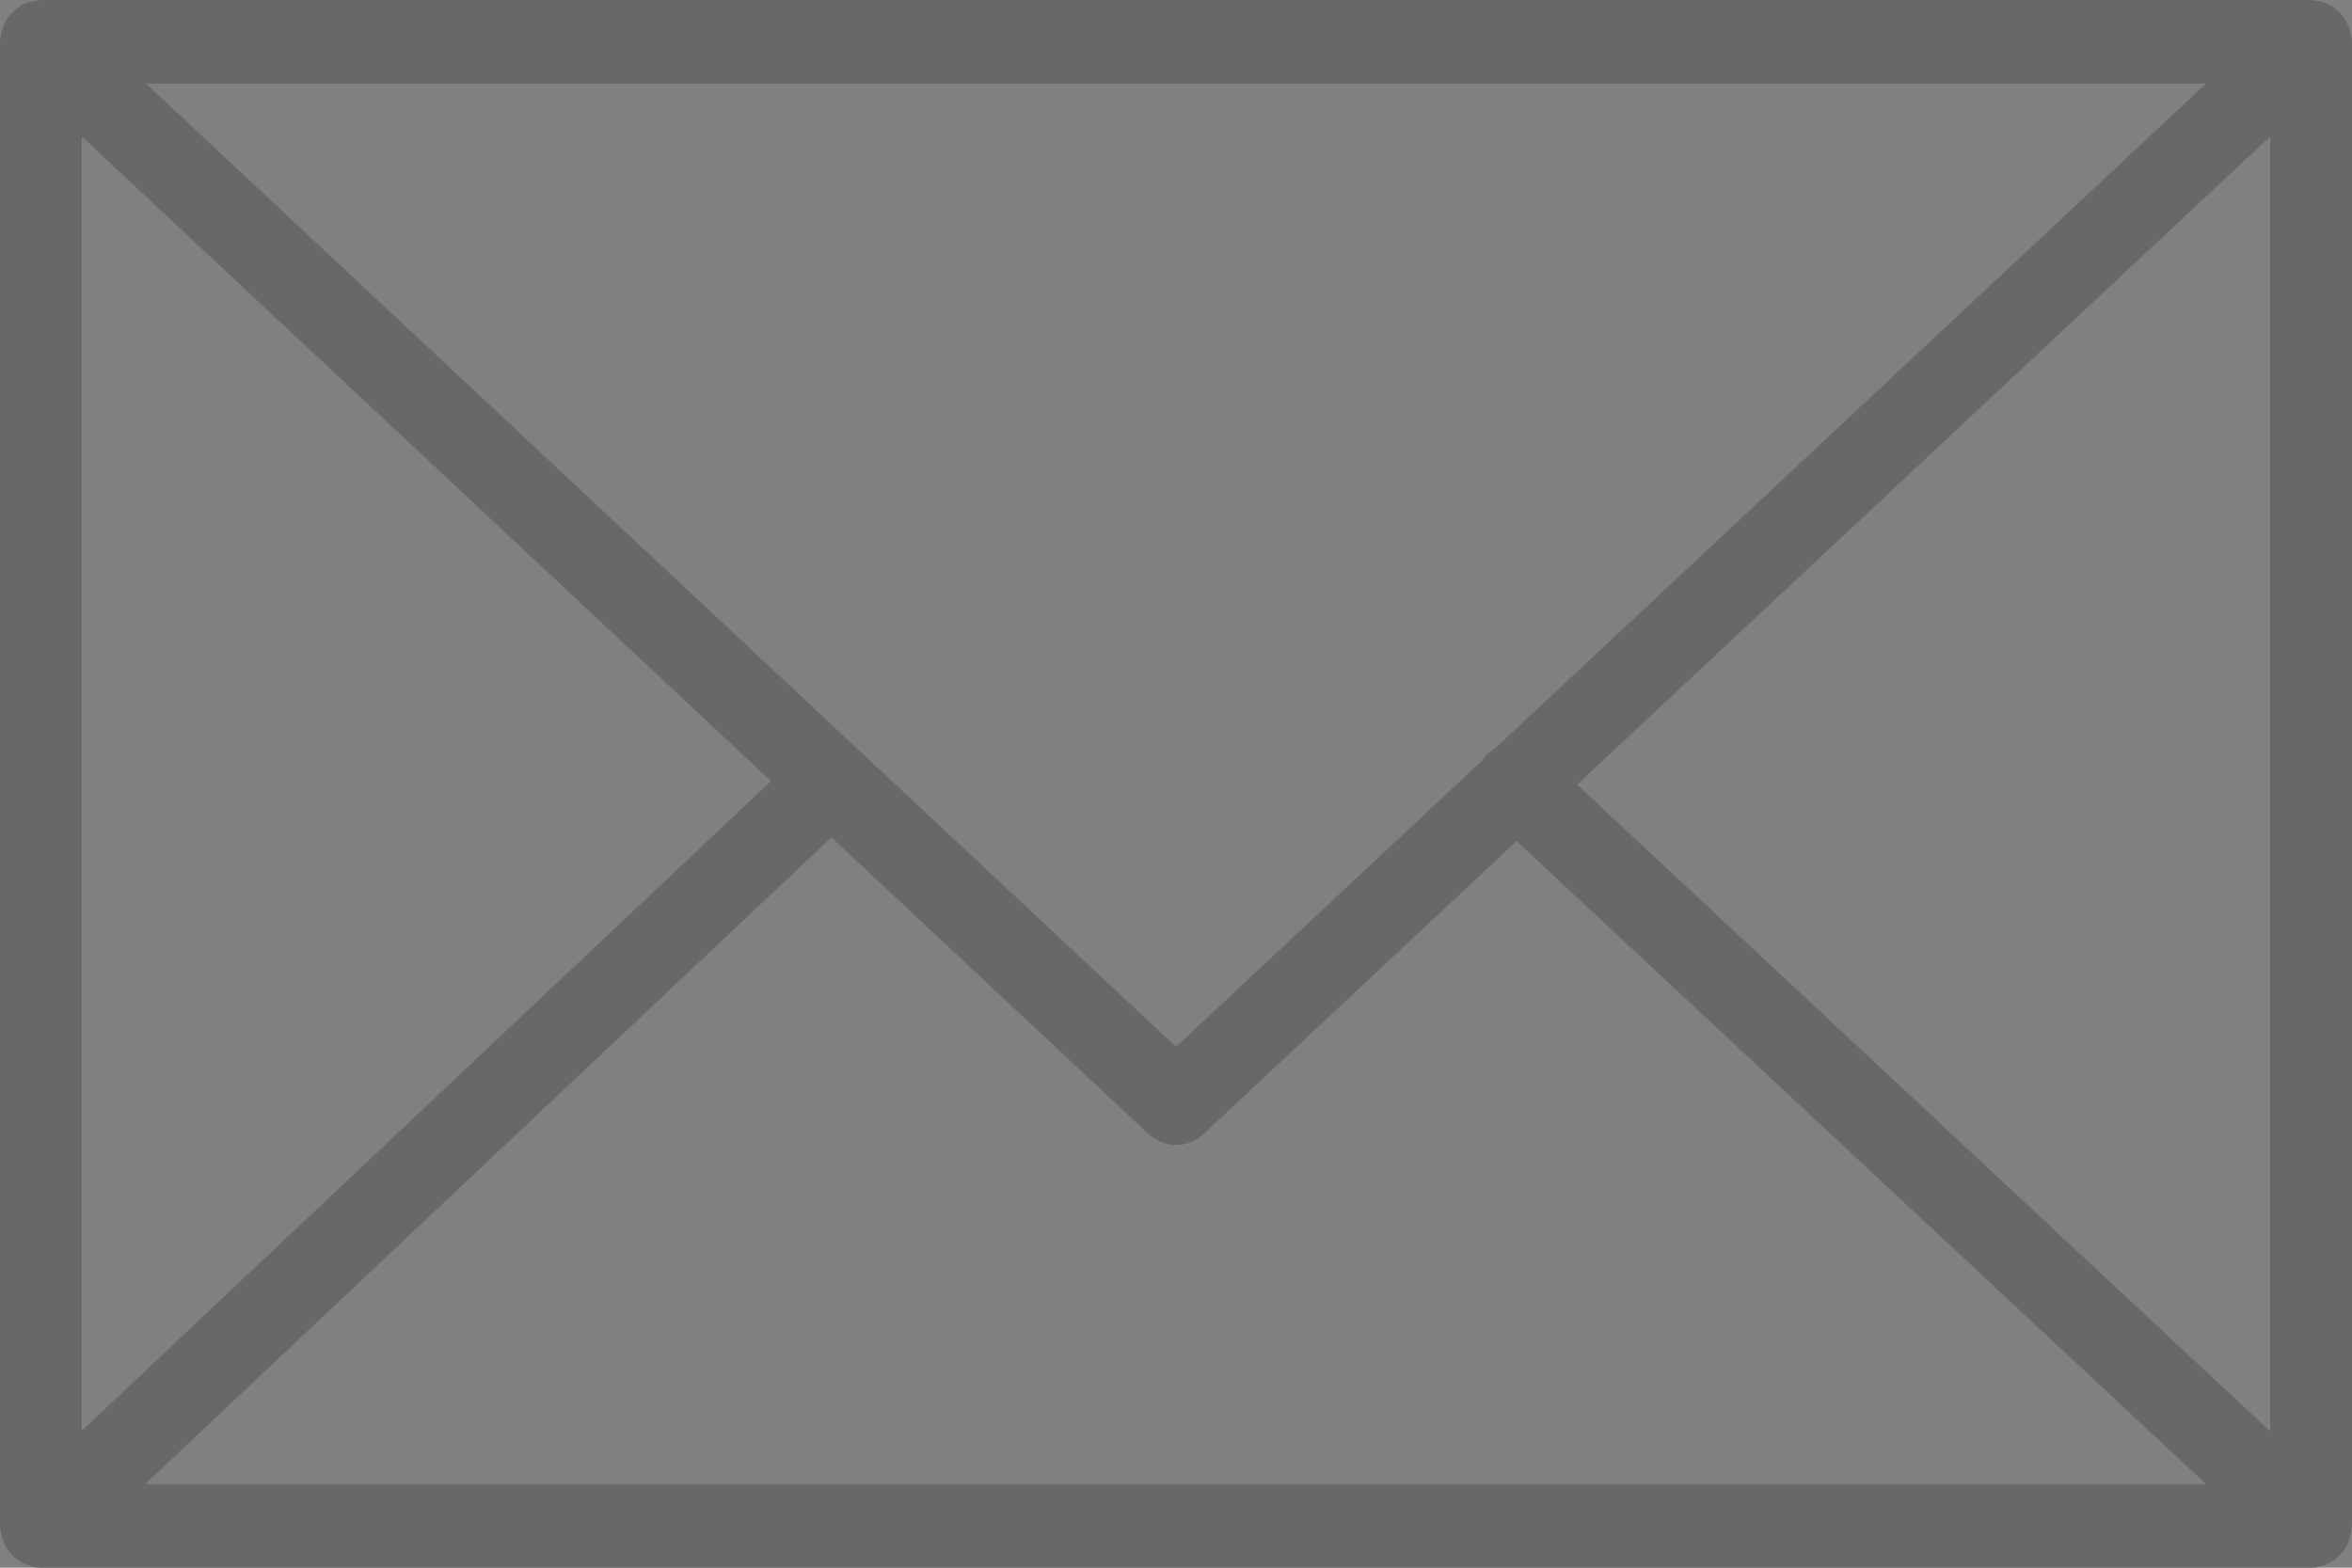
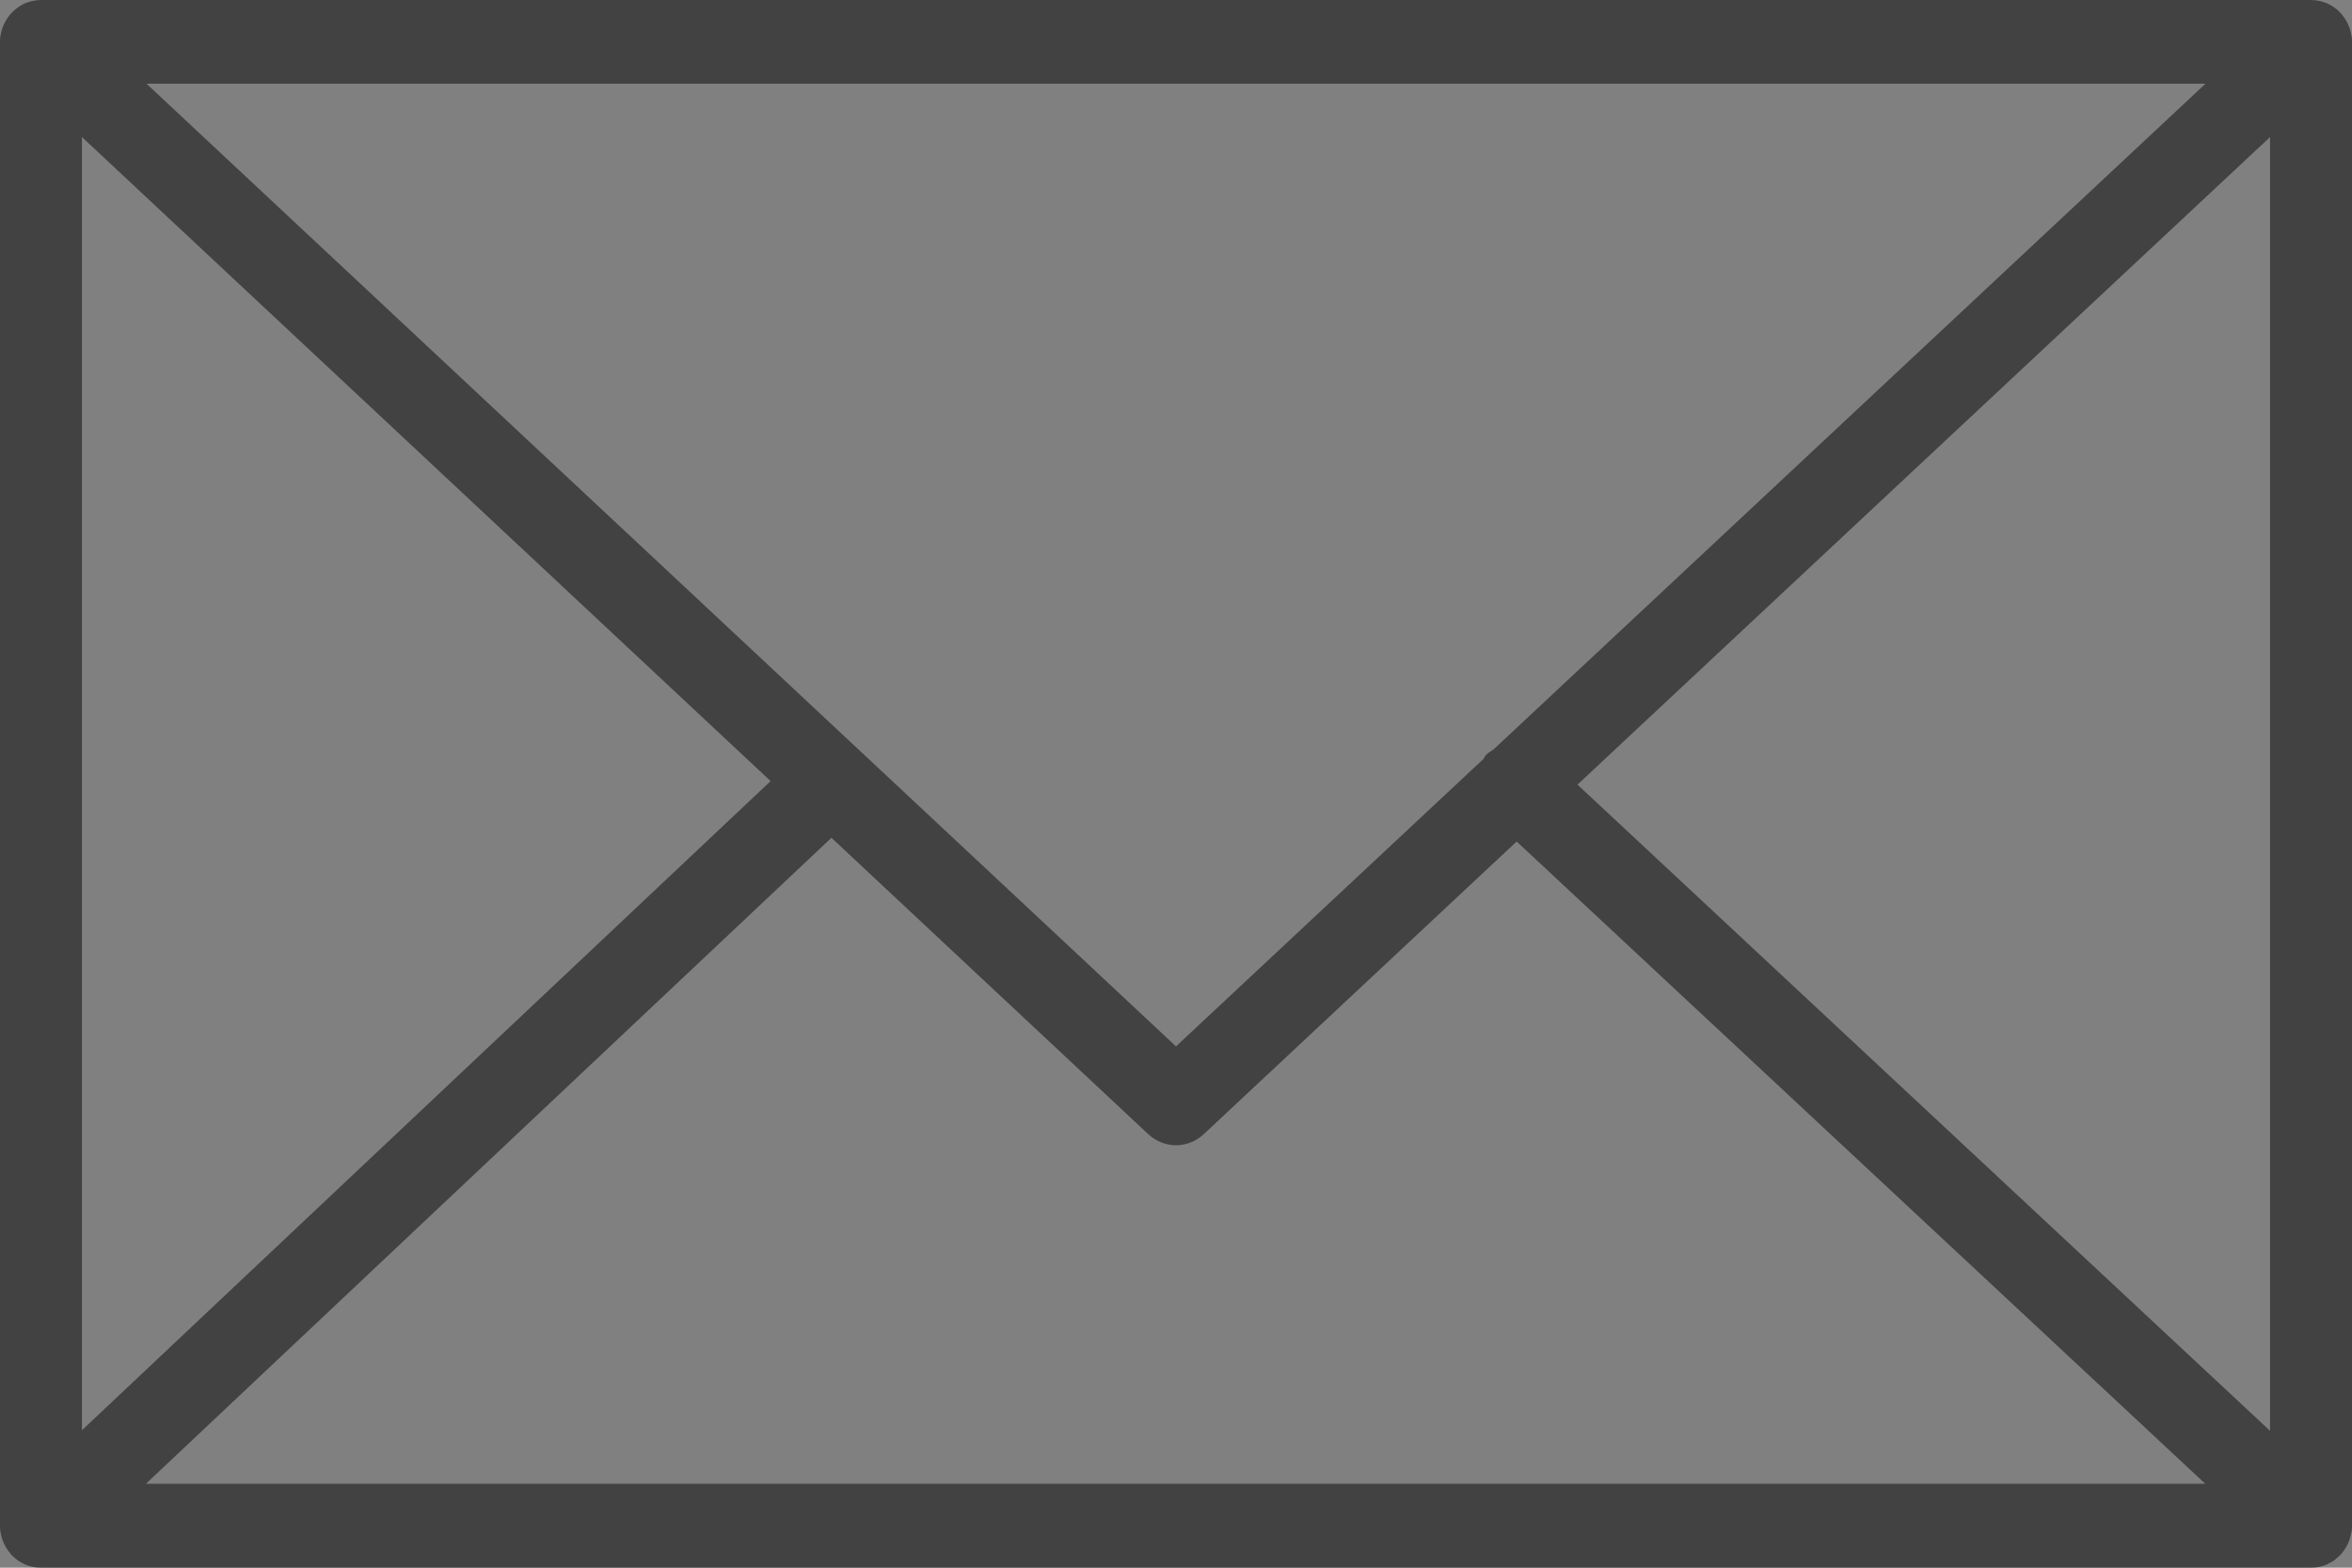
<svg xmlns="http://www.w3.org/2000/svg" width="12" height="8" viewBox="0 0 12 8" fill="none">
  <rect x="0" y="0" width="12" height="8" fill="#808080" stroke="none" />
-   <path d="M11.989 7.851C11.995 7.831 12 7.809 12 7.786V0.214C12 0.191 11.995 0.169 11.989 0.148C11.988 0.145 11.987 0.142 11.986 0.139C11.977 0.115 11.964 0.093 11.948 0.074C11.947 0.072 11.947 0.071 11.945 0.07C11.945 0.069 11.944 0.069 11.943 0.068C11.926 0.049 11.905 0.033 11.882 0.022C11.88 0.021 11.879 0.02 11.877 0.019C11.855 0.009 11.831 0.003 11.806 0.001C11.803 0.001 11.801 0.001 11.798 0.001C11.796 0.001 11.794 0 11.791 0H0.209C0.207 0 0.204 0.001 0.202 0.001C0.2 0.001 0.198 0.001 0.195 0.001C0.17 0.003 0.145 0.009 0.123 0.019C0.122 0.02 0.121 0.021 0.119 0.021C0.096 0.033 0.075 0.049 0.057 0.068C0.056 0.069 0.055 0.069 0.055 0.07C0.054 0.071 0.053 0.072 0.052 0.074C0.036 0.093 0.023 0.115 0.014 0.139C0.013 0.142 0.012 0.145 0.011 0.148C0.004 0.169 0 0.191 0 0.214V7.786C0 7.81 0.005 7.832 0.011 7.853C0.012 7.856 0.013 7.859 0.014 7.861C0.023 7.886 0.036 7.908 0.053 7.927C0.054 7.928 0.054 7.93 0.055 7.931C0.056 7.932 0.057 7.933 0.058 7.934C0.065 7.941 0.072 7.947 0.08 7.954C0.084 7.956 0.087 7.96 0.09 7.962C0.1 7.969 0.109 7.974 0.12 7.979C0.122 7.98 0.124 7.982 0.127 7.983C0.152 7.994 0.18 8 0.209 8H11.791C11.82 8 11.848 7.994 11.873 7.983C11.877 7.981 11.881 7.978 11.884 7.976C11.893 7.972 11.902 7.968 11.909 7.962C11.914 7.959 11.918 7.955 11.921 7.952C11.929 7.946 11.935 7.94 11.942 7.933C11.943 7.932 11.944 7.931 11.945 7.93C11.946 7.929 11.947 7.927 11.948 7.926C11.964 7.907 11.977 7.885 11.986 7.861C11.987 7.858 11.988 7.855 11.989 7.851ZM0.418 0.699L3.932 3.986L0.418 7.299V0.699ZM7.621 3.824C7.606 3.834 7.591 3.842 7.579 3.856C7.574 3.861 7.573 3.868 7.569 3.873L6 5.34L0.747 0.427H11.253L7.621 3.824ZM4.242 4.275L5.859 5.788C5.899 5.825 5.95 5.844 6 5.844C6.051 5.844 6.101 5.825 6.141 5.788L7.738 4.294L11.252 7.572H0.744L4.242 4.275ZM8.048 4.004L11.582 0.699V7.302L8.048 4.004Z" fill="white" />
-   <path d="M11.989 7.851C11.995 7.831 12 7.809 12 7.786V0.214C12 0.191 11.995 0.169 11.989 0.148C11.988 0.145 11.987 0.142 11.986 0.139C11.977 0.115 11.964 0.093 11.948 0.074C11.947 0.072 11.947 0.071 11.945 0.07C11.945 0.069 11.944 0.069 11.943 0.068C11.926 0.049 11.905 0.033 11.882 0.022C11.88 0.021 11.879 0.02 11.877 0.019C11.855 0.009 11.831 0.003 11.806 0.001C11.803 0.001 11.801 0.001 11.798 0.001C11.796 0.001 11.794 0 11.791 0H0.209C0.207 0 0.204 0.001 0.202 0.001C0.2 0.001 0.198 0.001 0.195 0.001C0.17 0.003 0.145 0.009 0.123 0.019C0.122 0.02 0.121 0.021 0.119 0.021C0.096 0.033 0.075 0.049 0.057 0.068C0.056 0.069 0.055 0.069 0.055 0.07C0.054 0.071 0.053 0.072 0.052 0.074C0.036 0.093 0.023 0.115 0.014 0.139C0.013 0.142 0.012 0.145 0.011 0.148C0.004 0.169 0 0.191 0 0.214V7.786C0 7.81 0.005 7.832 0.011 7.853C0.012 7.856 0.013 7.859 0.014 7.861C0.023 7.886 0.036 7.908 0.053 7.927C0.054 7.928 0.054 7.93 0.055 7.931C0.056 7.932 0.057 7.933 0.058 7.934C0.065 7.941 0.072 7.947 0.08 7.954C0.084 7.956 0.087 7.96 0.09 7.962C0.1 7.969 0.109 7.974 0.12 7.979C0.122 7.98 0.124 7.982 0.127 7.983C0.152 7.994 0.18 8 0.209 8H11.791C11.82 8 11.848 7.994 11.873 7.983C11.877 7.981 11.881 7.978 11.884 7.976C11.893 7.972 11.902 7.968 11.909 7.962C11.914 7.959 11.918 7.955 11.921 7.952C11.929 7.946 11.935 7.94 11.942 7.933C11.943 7.932 11.944 7.931 11.945 7.93C11.946 7.929 11.947 7.927 11.948 7.926C11.964 7.907 11.977 7.885 11.986 7.861C11.987 7.858 11.988 7.855 11.989 7.851ZM0.418 0.699L3.932 3.986L0.418 7.299V0.699ZM7.621 3.824C7.606 3.834 7.591 3.842 7.579 3.856C7.574 3.861 7.573 3.868 7.569 3.873L6 5.34L0.747 0.427H11.253L7.621 3.824ZM4.242 4.275L5.859 5.788C5.899 5.825 5.95 5.844 6 5.844C6.051 5.844 6.101 5.825 6.141 5.788L7.738 4.294L11.252 7.572H0.744L4.242 4.275ZM8.048 4.004L11.582 0.699V7.302L8.048 4.004Z" fill="black" fill-opacity="0.2" />
  <path d="M11.989 7.851C11.995 7.831 12 7.809 12 7.786V0.214C12 0.191 11.995 0.169 11.989 0.148C11.988 0.145 11.987 0.142 11.986 0.139C11.977 0.115 11.964 0.093 11.948 0.074C11.947 0.072 11.947 0.071 11.945 0.07C11.945 0.069 11.944 0.069 11.943 0.068C11.926 0.049 11.905 0.033 11.882 0.022C11.88 0.021 11.879 0.02 11.877 0.019C11.855 0.009 11.831 0.003 11.806 0.001C11.803 0.001 11.801 0.001 11.798 0.001C11.796 0.001 11.794 0 11.791 0H0.209C0.207 0 0.204 0.001 0.202 0.001C0.2 0.001 0.198 0.001 0.195 0.001C0.17 0.003 0.145 0.009 0.123 0.019C0.122 0.02 0.121 0.021 0.119 0.021C0.096 0.033 0.075 0.049 0.057 0.068C0.056 0.069 0.055 0.069 0.055 0.07C0.054 0.071 0.053 0.072 0.052 0.074C0.036 0.093 0.023 0.115 0.014 0.139C0.013 0.142 0.012 0.145 0.011 0.148C0.004 0.169 0 0.191 0 0.214V7.786C0 7.81 0.005 7.832 0.011 7.853C0.012 7.856 0.013 7.859 0.014 7.861C0.023 7.886 0.036 7.908 0.053 7.927C0.054 7.928 0.054 7.93 0.055 7.931C0.056 7.932 0.057 7.933 0.058 7.934C0.065 7.941 0.072 7.947 0.08 7.954C0.084 7.956 0.087 7.96 0.09 7.962C0.1 7.969 0.109 7.974 0.12 7.979C0.122 7.98 0.124 7.982 0.127 7.983C0.152 7.994 0.18 8 0.209 8H11.791C11.82 8 11.848 7.994 11.873 7.983C11.877 7.981 11.881 7.978 11.884 7.976C11.893 7.972 11.902 7.968 11.909 7.962C11.914 7.959 11.918 7.955 11.921 7.952C11.929 7.946 11.935 7.94 11.942 7.933C11.943 7.932 11.944 7.931 11.945 7.93C11.946 7.929 11.947 7.927 11.948 7.926C11.964 7.907 11.977 7.885 11.986 7.861C11.987 7.858 11.988 7.855 11.989 7.851ZM0.418 0.699L3.932 3.986L0.418 7.299V0.699ZM7.621 3.824C7.606 3.834 7.591 3.842 7.579 3.856C7.574 3.861 7.573 3.868 7.569 3.873L6 5.34L0.747 0.427H11.253L7.621 3.824ZM4.242 4.275L5.859 5.788C5.899 5.825 5.95 5.844 6 5.844C6.051 5.844 6.101 5.825 6.141 5.788L7.738 4.294L11.252 7.572H0.744L4.242 4.275ZM8.048 4.004L11.582 0.699V7.302L8.048 4.004Z" fill="black" fill-opacity="0.2" />
  <path d="M11.989 7.851C11.995 7.831 12 7.809 12 7.786V0.214C12 0.191 11.995 0.169 11.989 0.148C11.988 0.145 11.987 0.142 11.986 0.139C11.977 0.115 11.964 0.093 11.948 0.074C11.947 0.072 11.947 0.071 11.945 0.07C11.945 0.069 11.944 0.069 11.943 0.068C11.926 0.049 11.905 0.033 11.882 0.022C11.88 0.021 11.879 0.02 11.877 0.019C11.855 0.009 11.831 0.003 11.806 0.001C11.803 0.001 11.801 0.001 11.798 0.001C11.796 0.001 11.794 0 11.791 0H0.209C0.207 0 0.204 0.001 0.202 0.001C0.2 0.001 0.198 0.001 0.195 0.001C0.17 0.003 0.145 0.009 0.123 0.019C0.122 0.02 0.121 0.021 0.119 0.021C0.096 0.033 0.075 0.049 0.057 0.068C0.056 0.069 0.055 0.069 0.055 0.07C0.054 0.071 0.053 0.072 0.052 0.074C0.036 0.093 0.023 0.115 0.014 0.139C0.013 0.142 0.012 0.145 0.011 0.148C0.004 0.169 0 0.191 0 0.214V7.786C0 7.81 0.005 7.832 0.011 7.853C0.012 7.856 0.013 7.859 0.014 7.861C0.023 7.886 0.036 7.908 0.053 7.927C0.054 7.928 0.054 7.93 0.055 7.931C0.056 7.932 0.057 7.933 0.058 7.934C0.065 7.941 0.072 7.947 0.08 7.954C0.084 7.956 0.087 7.96 0.09 7.962C0.1 7.969 0.109 7.974 0.12 7.979C0.122 7.98 0.124 7.982 0.127 7.983C0.152 7.994 0.18 8 0.209 8H11.791C11.82 8 11.848 7.994 11.873 7.983C11.877 7.981 11.881 7.978 11.884 7.976C11.893 7.972 11.902 7.968 11.909 7.962C11.914 7.959 11.918 7.955 11.921 7.952C11.929 7.946 11.935 7.94 11.942 7.933C11.943 7.932 11.944 7.931 11.945 7.93C11.946 7.929 11.947 7.927 11.948 7.926C11.964 7.907 11.977 7.885 11.986 7.861C11.987 7.858 11.988 7.855 11.989 7.851ZM0.418 0.699L3.932 3.986L0.418 7.299V0.699ZM7.621 3.824C7.606 3.834 7.591 3.842 7.579 3.856C7.574 3.861 7.573 3.868 7.569 3.873L6 5.34L0.747 0.427H11.253L7.621 3.824ZM4.242 4.275L5.859 5.788C5.899 5.825 5.95 5.844 6 5.844C6.051 5.844 6.101 5.825 6.141 5.788L7.738 4.294L11.252 7.572H0.744L4.242 4.275ZM8.048 4.004L11.582 0.699V7.302L8.048 4.004Z" fill="black" fill-opacity="0.2" />
  <path d="M11.989 7.851C11.995 7.831 12 7.809 12 7.786V0.214C12 0.191 11.995 0.169 11.989 0.148C11.988 0.145 11.987 0.142 11.986 0.139C11.977 0.115 11.964 0.093 11.948 0.074C11.947 0.072 11.947 0.071 11.945 0.07C11.945 0.069 11.944 0.069 11.943 0.068C11.926 0.049 11.905 0.033 11.882 0.022C11.88 0.021 11.879 0.02 11.877 0.019C11.855 0.009 11.831 0.003 11.806 0.001C11.803 0.001 11.801 0.001 11.798 0.001C11.796 0.001 11.794 0 11.791 0H0.209C0.207 0 0.204 0.001 0.202 0.001C0.2 0.001 0.198 0.001 0.195 0.001C0.17 0.003 0.145 0.009 0.123 0.019C0.122 0.02 0.121 0.021 0.119 0.021C0.096 0.033 0.075 0.049 0.057 0.068C0.056 0.069 0.055 0.069 0.055 0.07C0.054 0.071 0.053 0.072 0.052 0.074C0.036 0.093 0.023 0.115 0.014 0.139C0.013 0.142 0.012 0.145 0.011 0.148C0.004 0.169 0 0.191 0 0.214V7.786C0 7.81 0.005 7.832 0.011 7.853C0.012 7.856 0.013 7.859 0.014 7.861C0.023 7.886 0.036 7.908 0.053 7.927C0.054 7.928 0.054 7.93 0.055 7.931C0.056 7.932 0.057 7.933 0.058 7.934C0.065 7.941 0.072 7.947 0.08 7.954C0.084 7.956 0.087 7.96 0.09 7.962C0.1 7.969 0.109 7.974 0.12 7.979C0.122 7.98 0.124 7.982 0.127 7.983C0.152 7.994 0.18 8 0.209 8H11.791C11.82 8 11.848 7.994 11.873 7.983C11.877 7.981 11.881 7.978 11.884 7.976C11.893 7.972 11.902 7.968 11.909 7.962C11.914 7.959 11.918 7.955 11.921 7.952C11.929 7.946 11.935 7.94 11.942 7.933C11.943 7.932 11.944 7.931 11.945 7.93C11.946 7.929 11.947 7.927 11.948 7.926C11.964 7.907 11.977 7.885 11.986 7.861C11.987 7.858 11.988 7.855 11.989 7.851ZM0.418 0.699L3.932 3.986L0.418 7.299V0.699ZM7.621 3.824C7.606 3.834 7.591 3.842 7.579 3.856C7.574 3.861 7.573 3.868 7.569 3.873L6 5.34L0.747 0.427H11.253L7.621 3.824ZM4.242 4.275L5.859 5.788C5.899 5.825 5.95 5.844 6 5.844C6.051 5.844 6.101 5.825 6.141 5.788L7.738 4.294L11.252 7.572H0.744L4.242 4.275ZM8.048 4.004L11.582 0.699V7.302L8.048 4.004Z" fill="black" fill-opacity="0.2" />
</svg>